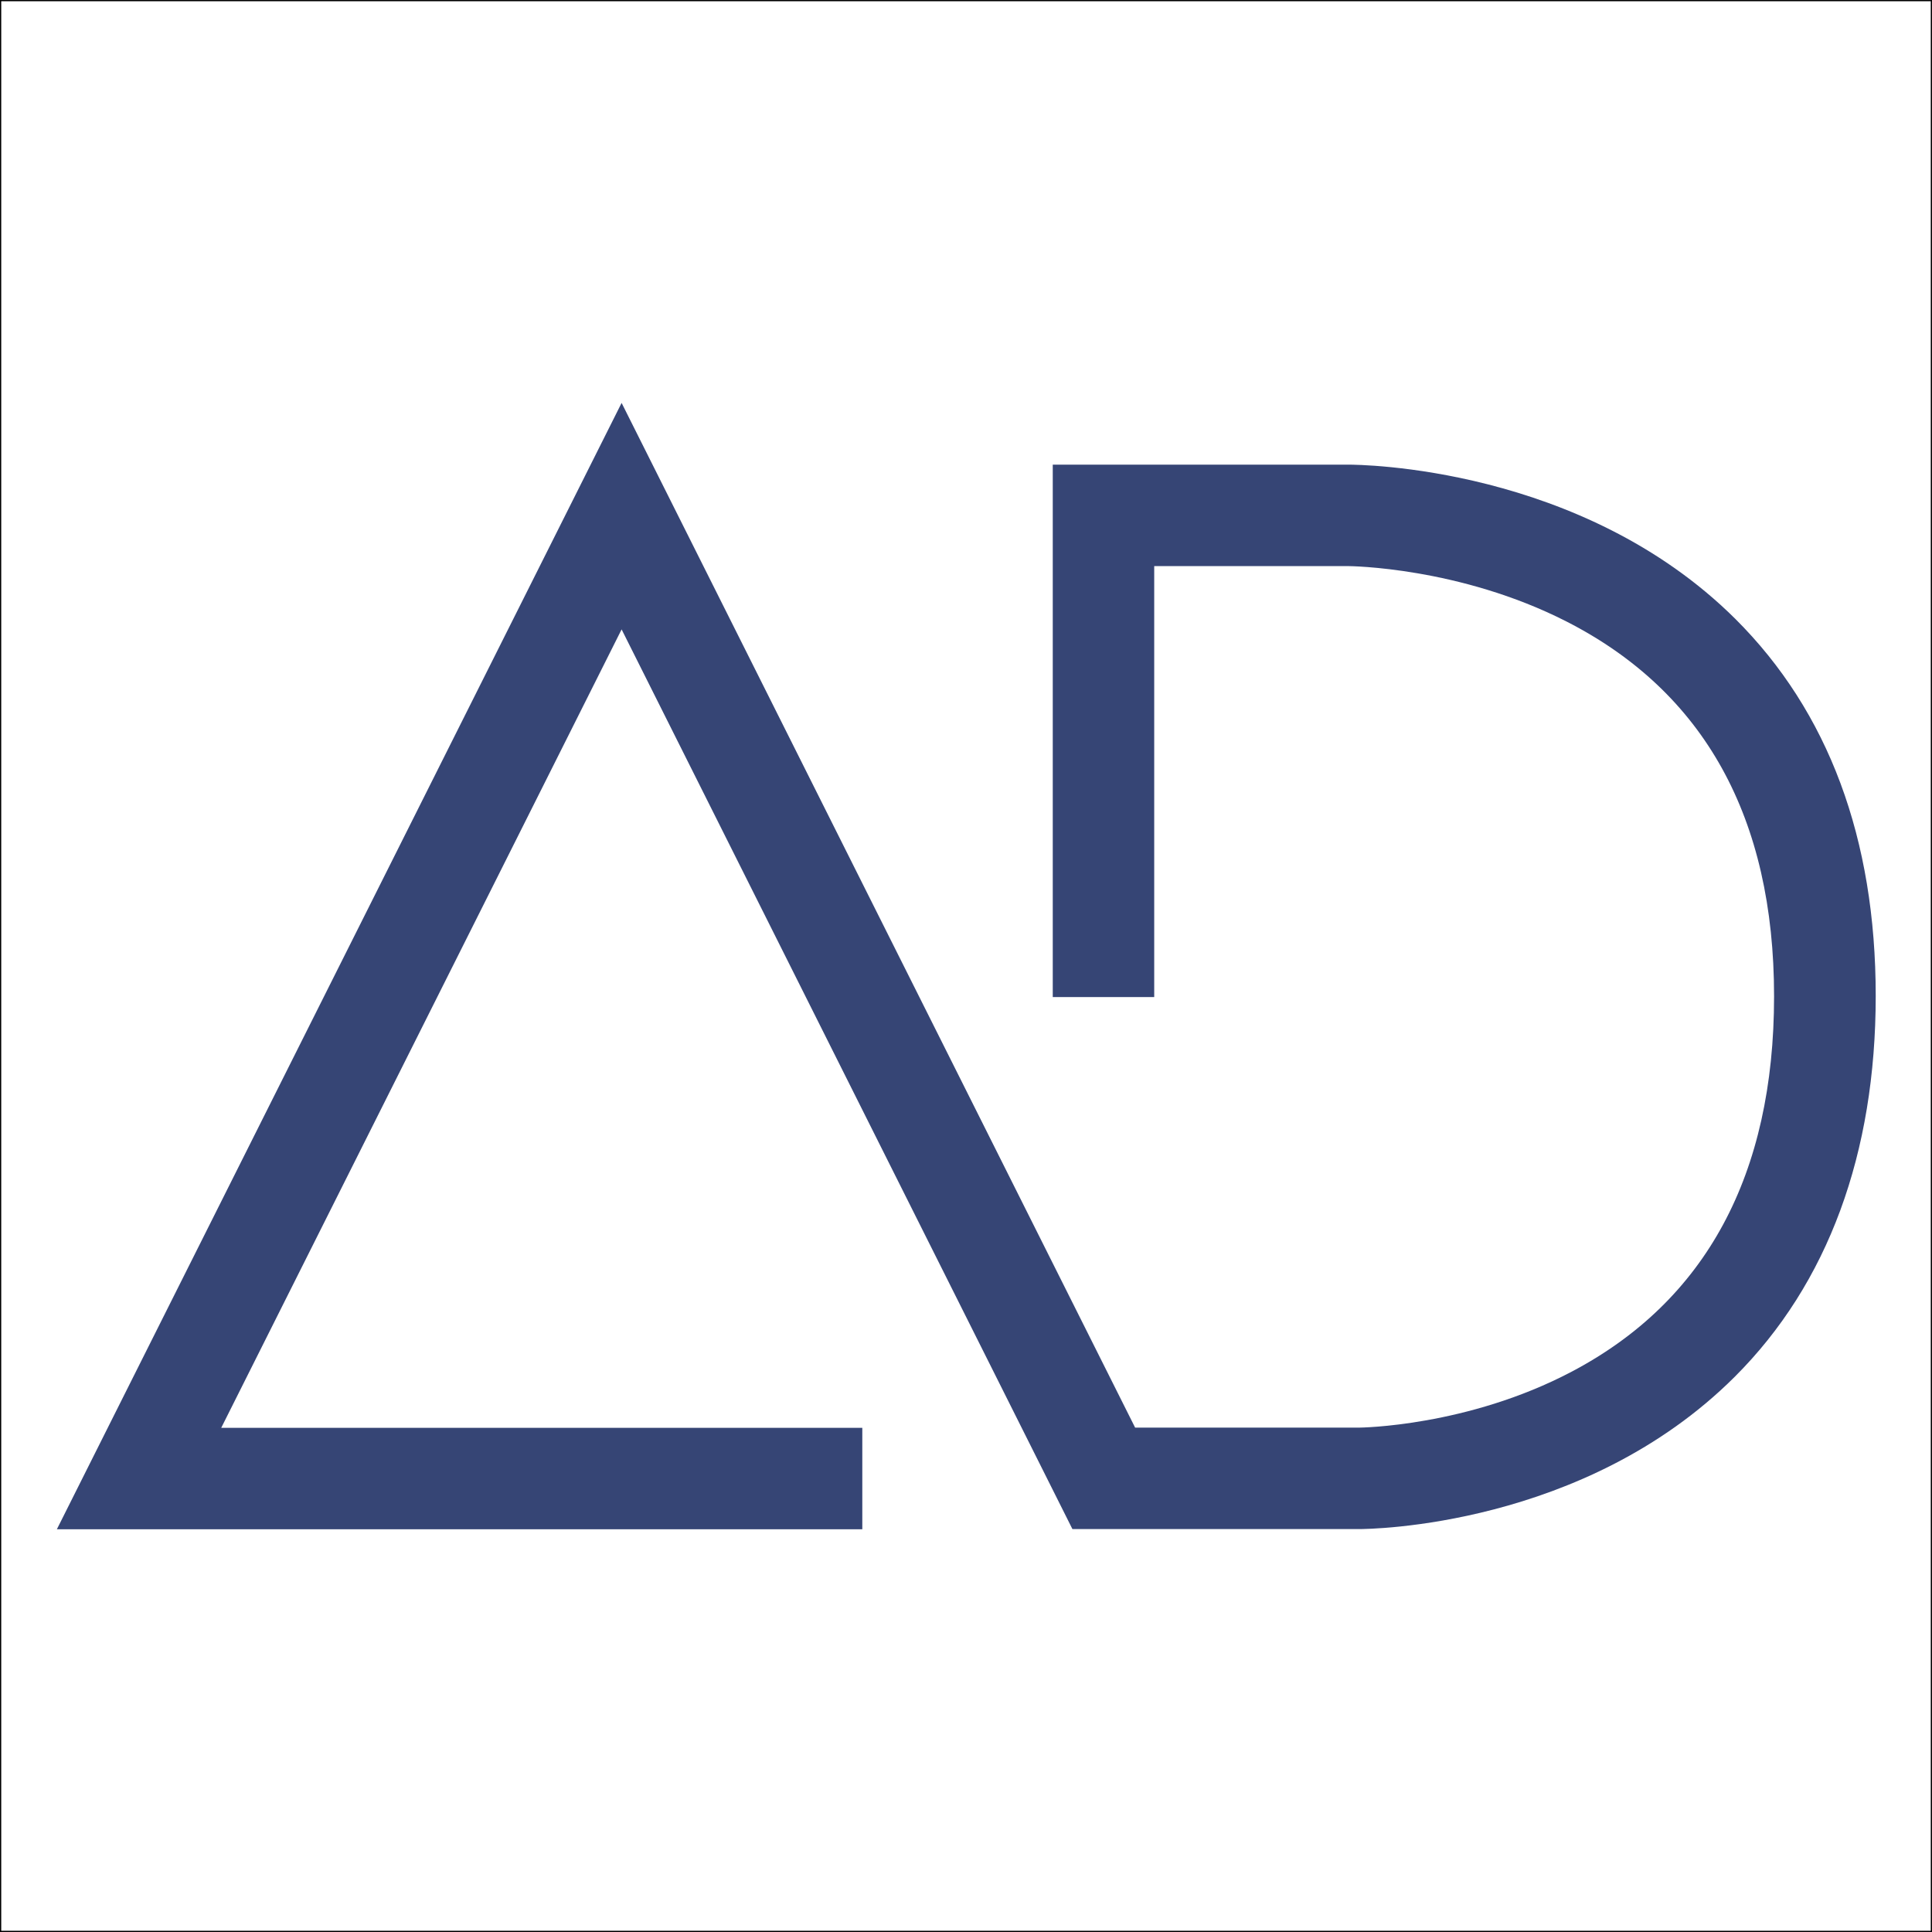
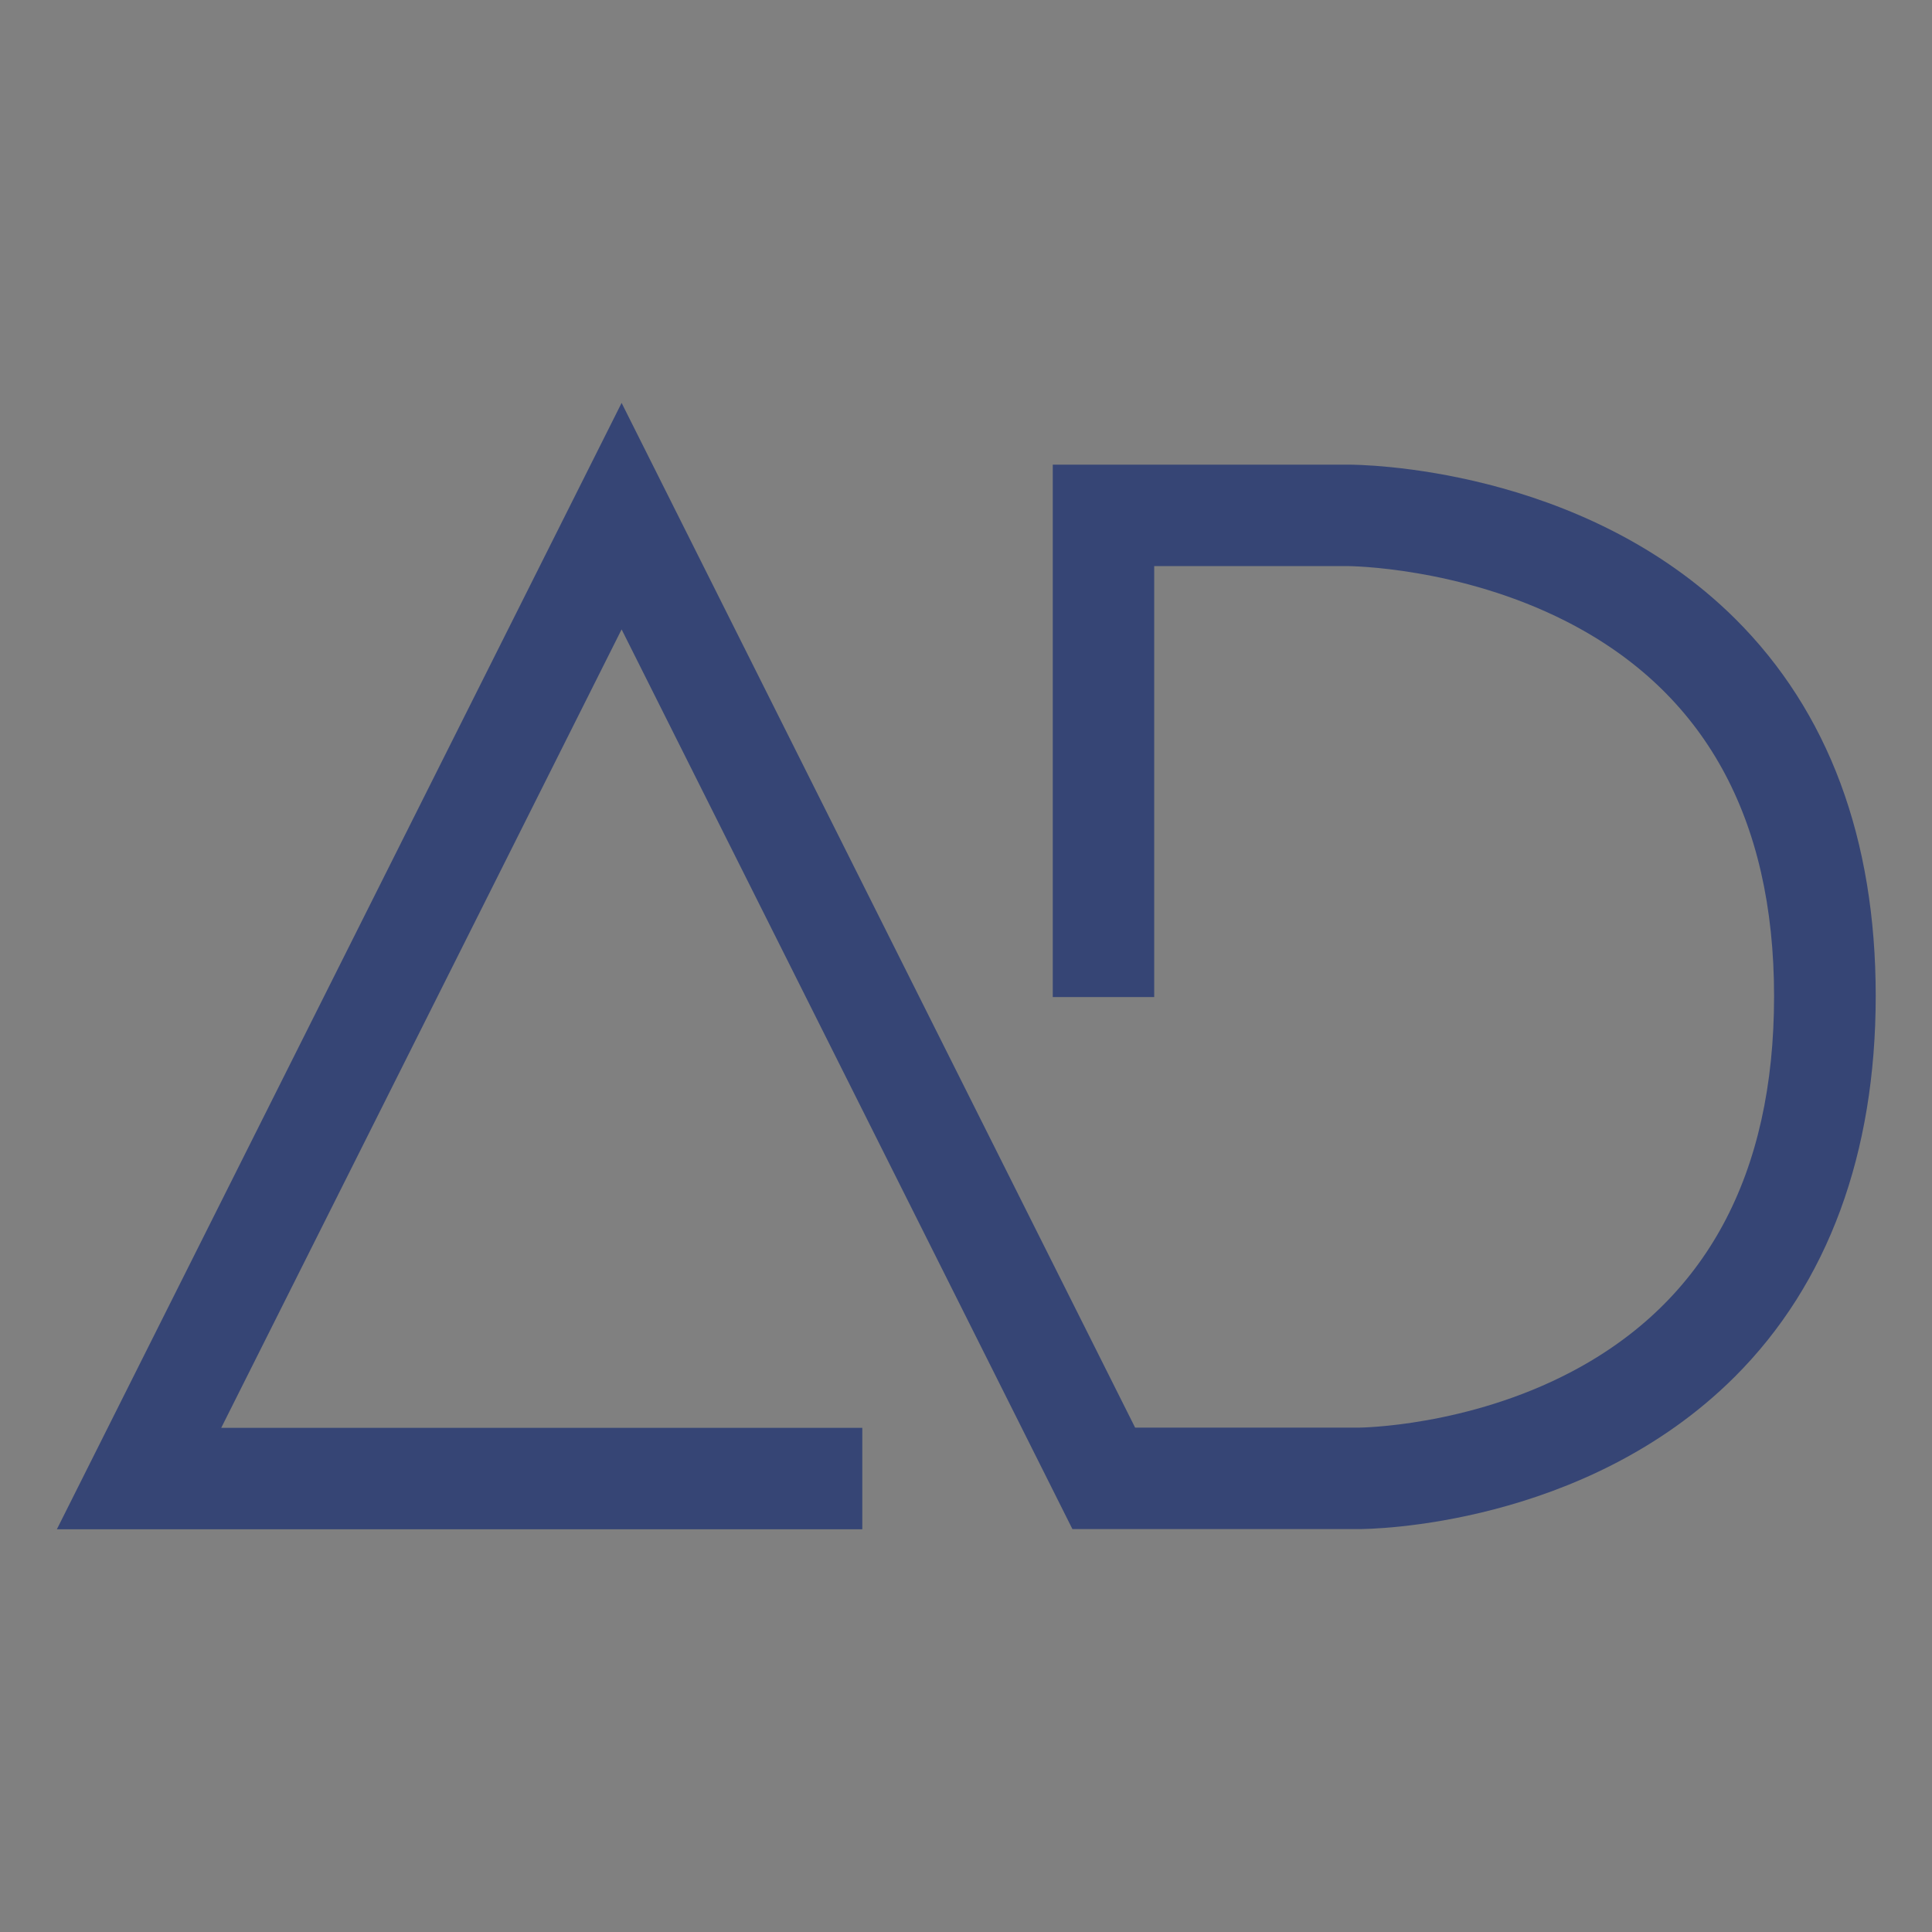
<svg xmlns="http://www.w3.org/2000/svg" version="1.1" id="Vectoriel" x="0px" y="0px" viewBox="0 0 992.1 992.1" style="enable-background:new 0 0 992.1 992.1;" xml:space="preserve">
  <rect x="0" y="0" width="992.1" height="992.1" fill="#808080" stroke="none" />
  <style type="text/css">
	.st0{fill:#FFFFFF;stroke:#000000;stroke-width:1.256;stroke-miterlimit:10;}
	.st1{fill:#364575;}
</style>
-   <rect class="st0" width="992.1" height="992.1" />
  <path class="st1" d="M697.7,785.2h-147L319.2,323.2L113.6,733.2h329.2v52.1H29.2l290-578.4l263.7,526.2h114.9  c0.6,0,55.7-0.5,109.2-28.7c69-36.3,104-101.2,104-192.8s-35.8-156.3-106.5-192.4c-55-28.1-111.6-28.5-112.2-28.5h-99.6V512h-52.1  V238.6h151.7c5.4,0,119.7,0.6,198.8,79.2c47.8,47.6,72.1,112.8,72.1,193.6S938.8,659.1,890.8,707  C813.4,784.2,703.3,785.2,697.7,785.2L697.7,785.2z" />
</svg>